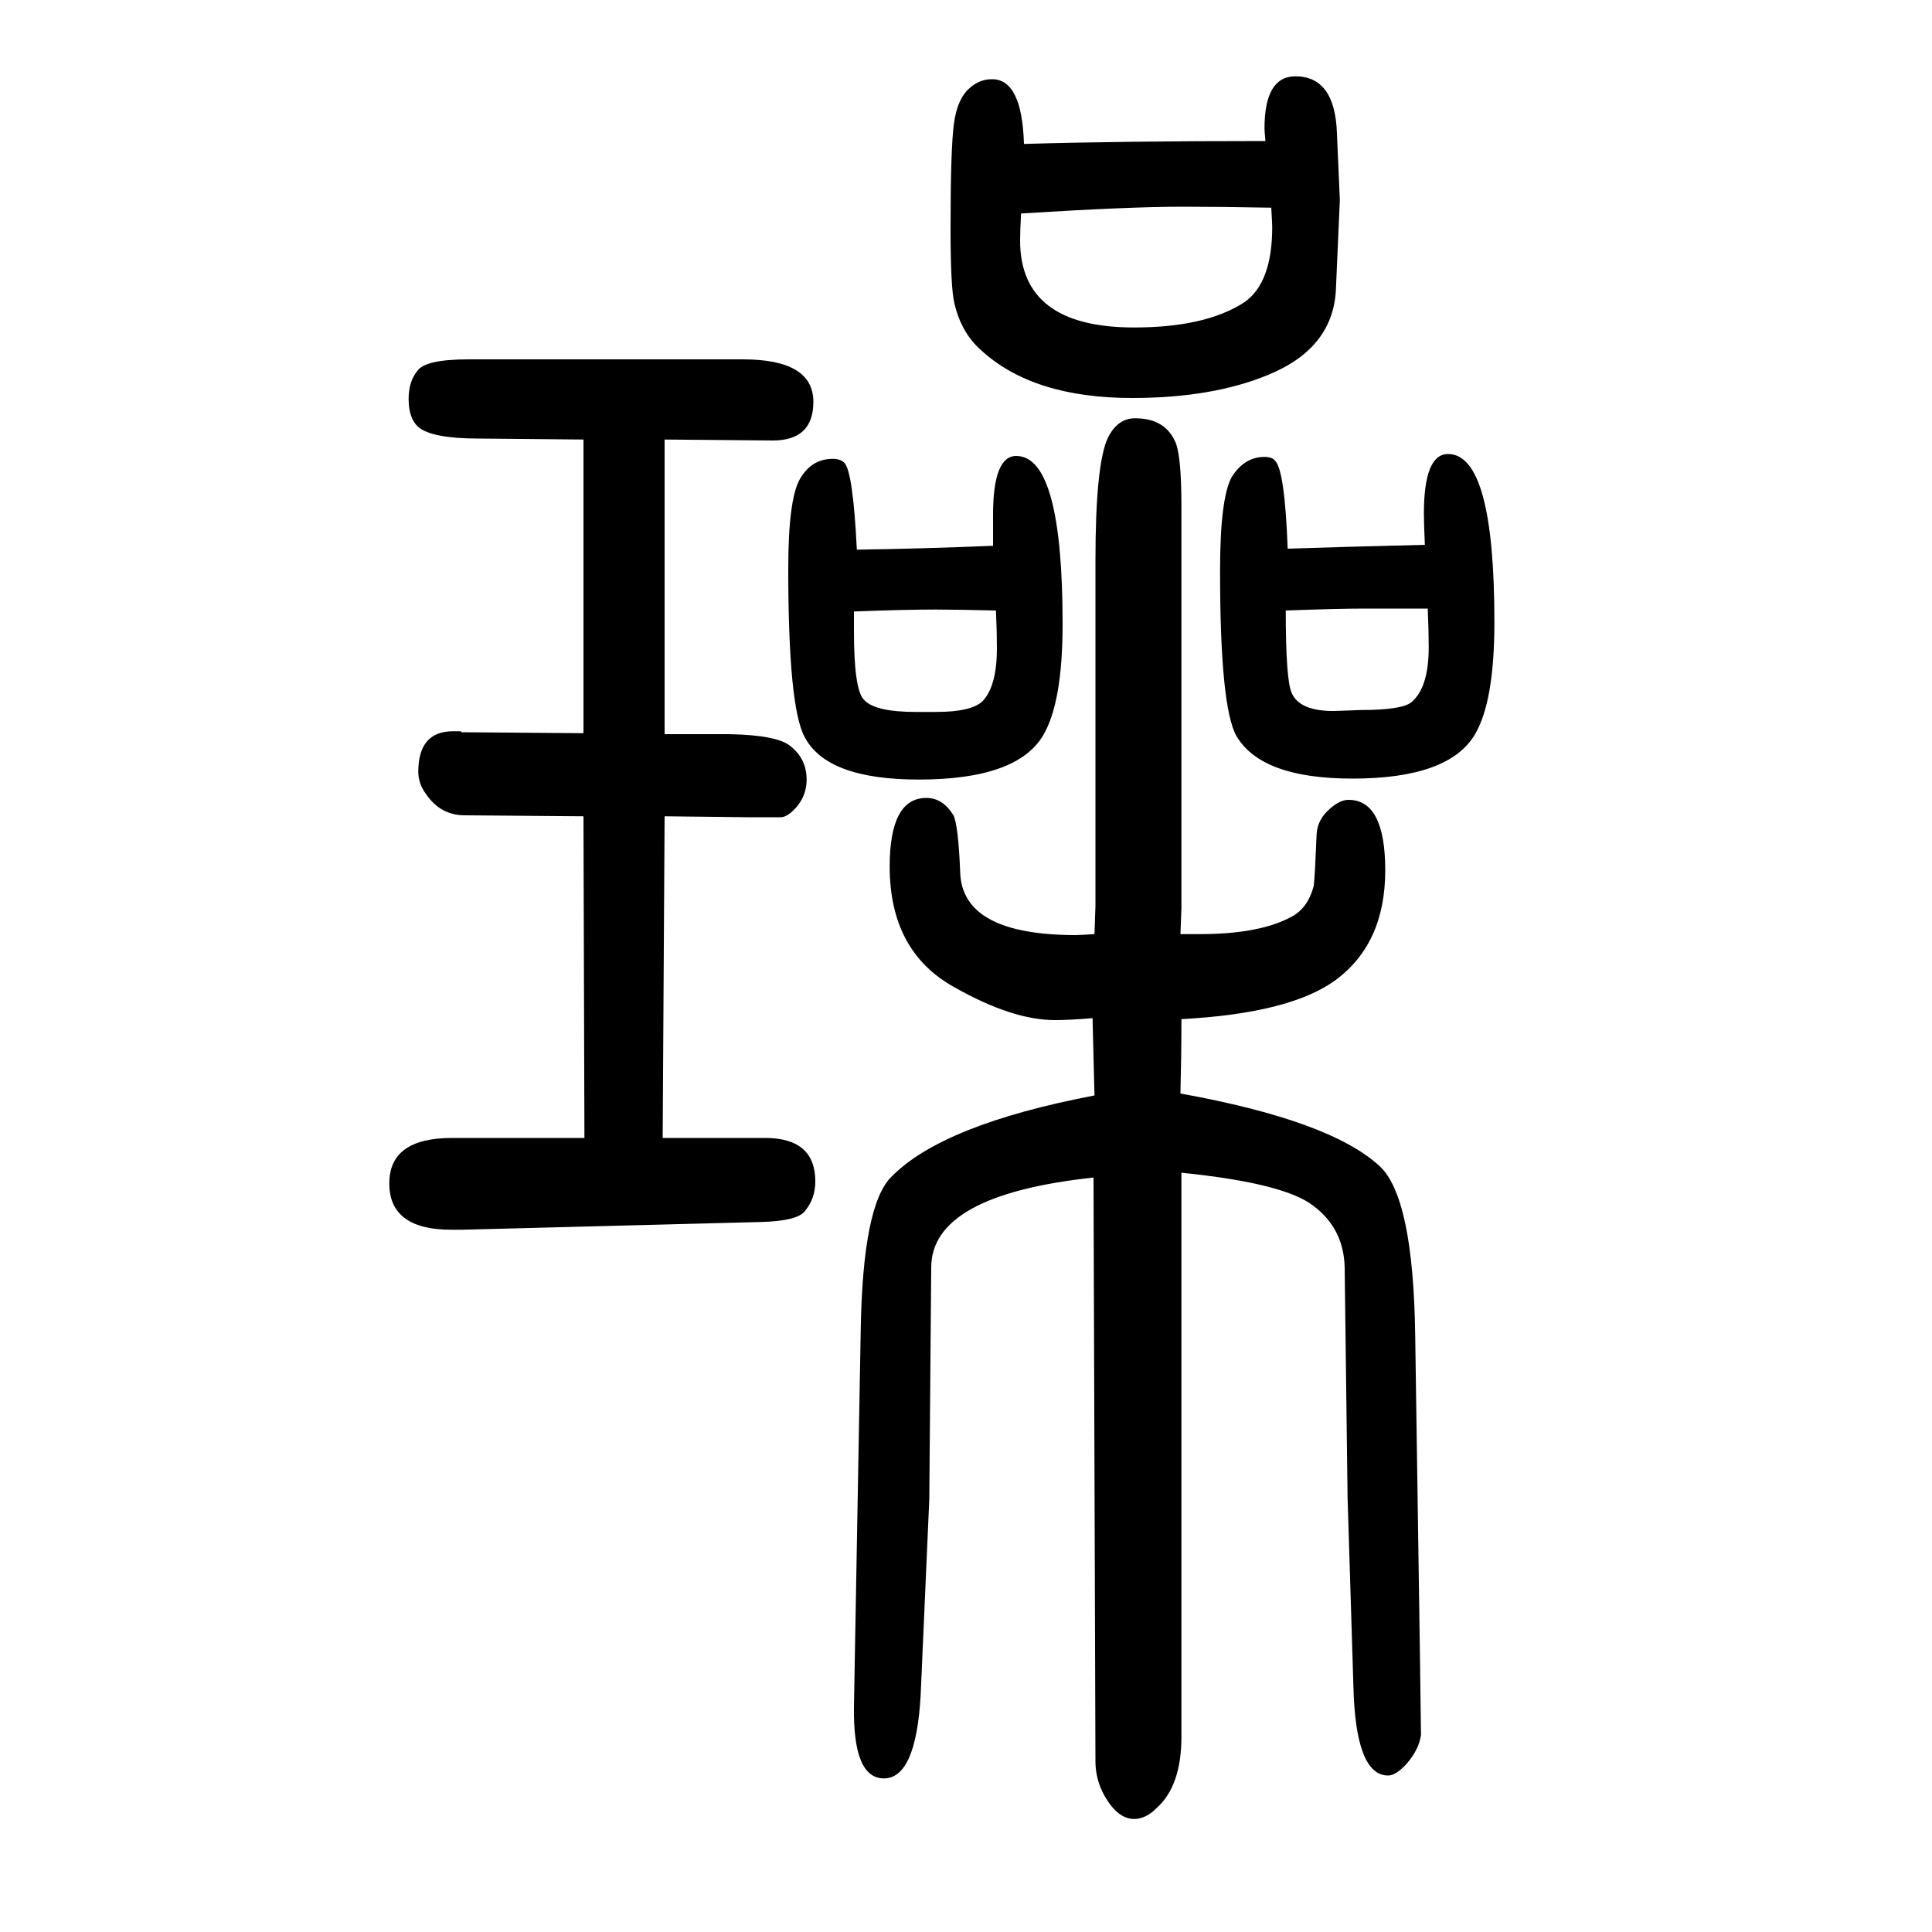
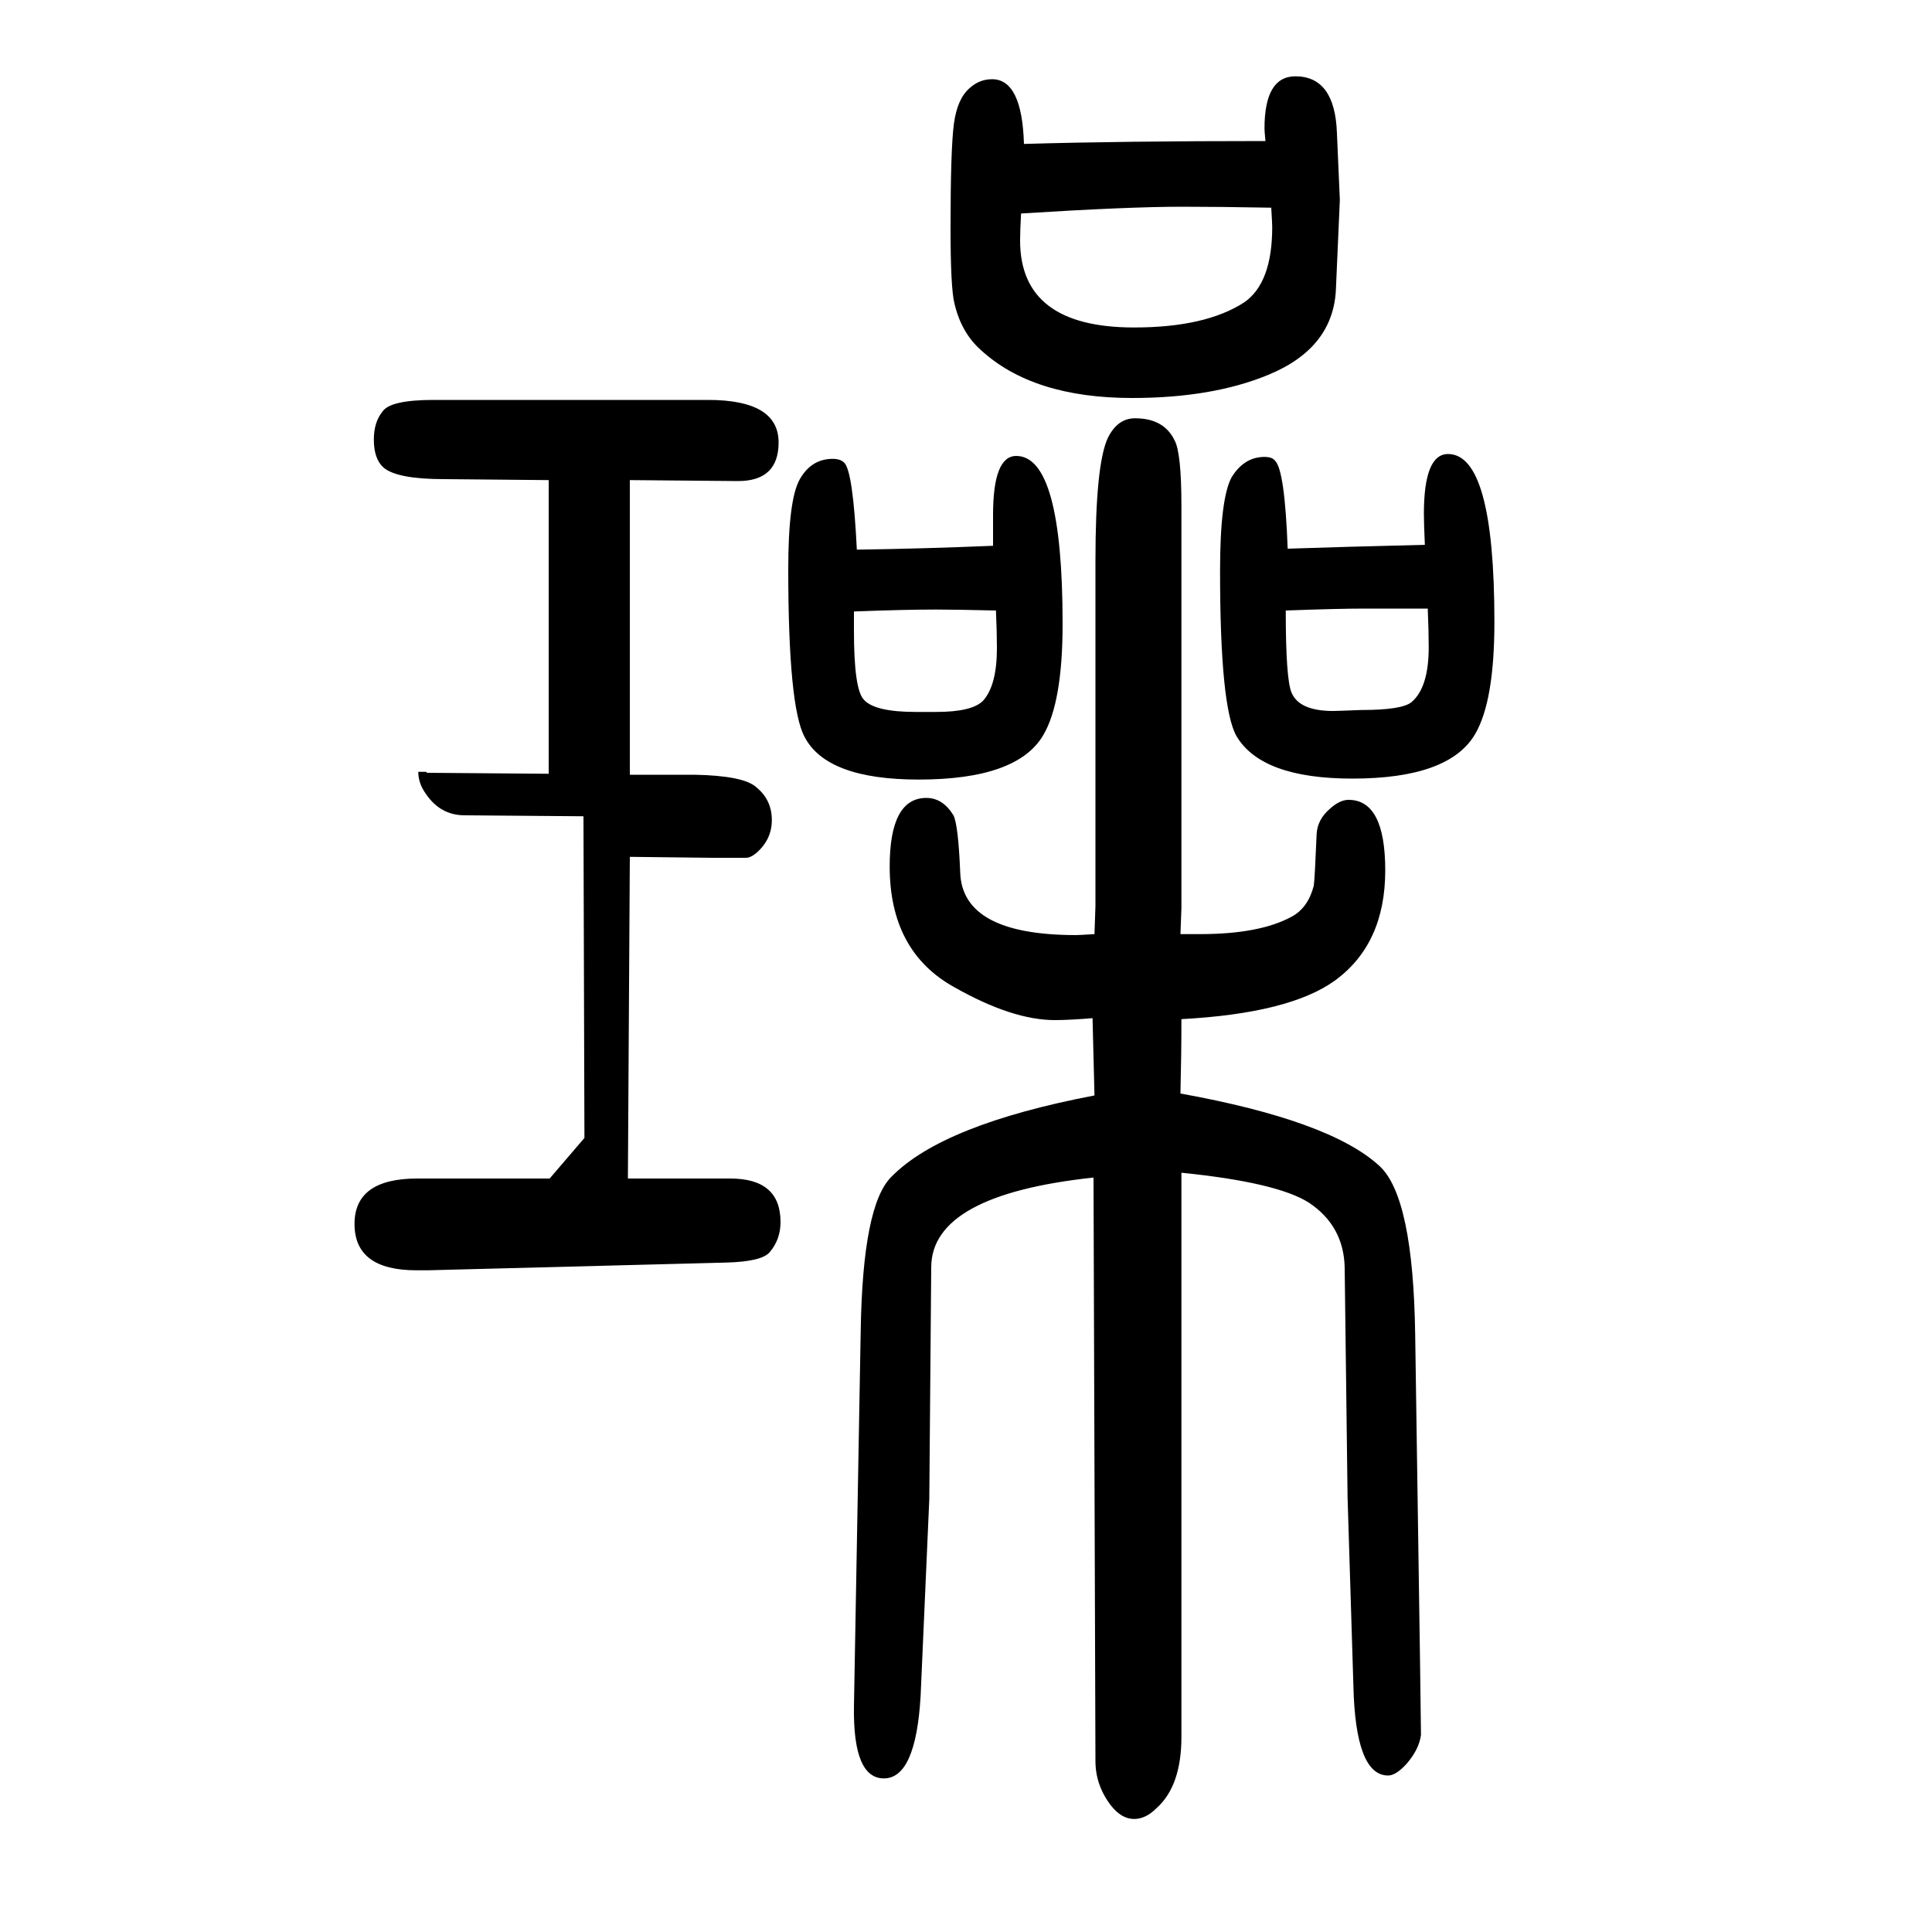
<svg xmlns="http://www.w3.org/2000/svg" height="100" width="100" version="1.1">
-   <path d="M605 472l-1 333l-123 1q-25 0 -40 22q-8 11 -8 23q0 42 36 42h8l1 -1l126 -1v304l-108 1q-49 0 -63 12q-10 9 -10 29q0 18 9 29q8 12 53 12h284q73 0 73 -44q0 -40 -42 -40l-112 1v-305h67q51 -1 64 -13q16 -13 16 -34q0 -20 -16 -34q-6 -5 -11 -5h-34l-86 1l-2 -333h106 q52 0 52 -45q0 -18 -11 -31q-8 -10 -45 -11l-309 -8h-12q-64 0 -64 48q0 47 65 47h137zM1132 431q-168 -18 -168 -93l-2 -240l-9 -204q-5 -85 -38 -85q-32 0 -31 74l7 389q2 131 32 160q53 54 210 84l-2 80q-24 -2 -39 -2q-44 0 -104 34q-67 37 -67 125q0 71 38 71 q17 0 28 -18q5 -10 7 -59q2 -65 120 -65q3 0 19 1l1 29v357q0 101 13 128q10 20 28 20q30 0 41 -23q7 -13 7 -68v-416l-1 -27h20q62 0 95 18q17 9 23 32q1 6 3 54q1 15 14 26q10 9 19 9q38 0 38 -73q0 -76 -52 -114q-47 -34 -159 -40q0 -37 -1 -77q155 -28 206 -75 q35 -32 37 -175l5 -337q1 -76 1 -77q-2 -15 -15 -30q-11 -12 -19 -12q-34 0 -36 94l-6 194l-3 238q-1 43 -37 67q-33 21 -132 31v-584q0 -51 -26 -74q-11 -11 -23 -11q-13 0 -24 14q-16 21 -16 46zM1060 1501q101 3 250 3q-1 10 -1 13q0 54 32 54q41 0 43 -59l3 -69l-4 -91 q-2 -62 -70 -90q-58 -24 -141 -24q-103 0 -157 50q-20 18 -27 48q-4 16 -4 78q0 82 3.5 108t16.5 37q10 9 23 9q31 0 33 -67zM1057 1429q-1 -18 -1 -28q0 -90 118 -90q74 0 114 26q29 20 29 78q0 3 -1 20q-55 1 -92 1q-56 0 -167 -7zM1333 1082l65 2l77 2q-1 23 -1 32 q0 62 25 62q48 0 48 -174q0 -82 -20 -116q-27 -46 -127 -46q-94 0 -120 44q-17 30 -17 171q0 75 12 97q13 21 34 21q8 0 11 -4q10 -10 13 -91zM1331 1018q0 -71 6 -85q8 -19 43 -19q4 0 29 1q42 0 52 8q18 15 18 57q0 17 -1 40h-65q-28 0 -82 -2zM887 1081q69 1 141 4v32 q0 61 24 61q48 0 48 -174q0 -81 -20 -115q-27 -46 -129 -46q-95 0 -118 44q-17 31 -17 174q0 72 12 93t34 21q8 0 12 -4q9 -9 13 -90zM884 1017v-20q0 -60 10 -71q11 -13 54 -13h21q38 0 49 12q14 16 14 54q0 17 -1 39q-42 1 -62 1q-33 0 -85 -2z" style="" transform="scale(0.05 -0.05) translate(0 -1650)" />
+   <path d="M605 472l-1 333l-123 1q-25 0 -40 22q-8 11 -8 23h8l1 -1l126 -1v304l-108 1q-49 0 -63 12q-10 9 -10 29q0 18 9 29q8 12 53 12h284q73 0 73 -44q0 -40 -42 -40l-112 1v-305h67q51 -1 64 -13q16 -13 16 -34q0 -20 -16 -34q-6 -5 -11 -5h-34l-86 1l-2 -333h106 q52 0 52 -45q0 -18 -11 -31q-8 -10 -45 -11l-309 -8h-12q-64 0 -64 48q0 47 65 47h137zM1132 431q-168 -18 -168 -93l-2 -240l-9 -204q-5 -85 -38 -85q-32 0 -31 74l7 389q2 131 32 160q53 54 210 84l-2 80q-24 -2 -39 -2q-44 0 -104 34q-67 37 -67 125q0 71 38 71 q17 0 28 -18q5 -10 7 -59q2 -65 120 -65q3 0 19 1l1 29v357q0 101 13 128q10 20 28 20q30 0 41 -23q7 -13 7 -68v-416l-1 -27h20q62 0 95 18q17 9 23 32q1 6 3 54q1 15 14 26q10 9 19 9q38 0 38 -73q0 -76 -52 -114q-47 -34 -159 -40q0 -37 -1 -77q155 -28 206 -75 q35 -32 37 -175l5 -337q1 -76 1 -77q-2 -15 -15 -30q-11 -12 -19 -12q-34 0 -36 94l-6 194l-3 238q-1 43 -37 67q-33 21 -132 31v-584q0 -51 -26 -74q-11 -11 -23 -11q-13 0 -24 14q-16 21 -16 46zM1060 1501q101 3 250 3q-1 10 -1 13q0 54 32 54q41 0 43 -59l3 -69l-4 -91 q-2 -62 -70 -90q-58 -24 -141 -24q-103 0 -157 50q-20 18 -27 48q-4 16 -4 78q0 82 3.5 108t16.5 37q10 9 23 9q31 0 33 -67zM1057 1429q-1 -18 -1 -28q0 -90 118 -90q74 0 114 26q29 20 29 78q0 3 -1 20q-55 1 -92 1q-56 0 -167 -7zM1333 1082l65 2l77 2q-1 23 -1 32 q0 62 25 62q48 0 48 -174q0 -82 -20 -116q-27 -46 -127 -46q-94 0 -120 44q-17 30 -17 171q0 75 12 97q13 21 34 21q8 0 11 -4q10 -10 13 -91zM1331 1018q0 -71 6 -85q8 -19 43 -19q4 0 29 1q42 0 52 8q18 15 18 57q0 17 -1 40h-65q-28 0 -82 -2zM887 1081q69 1 141 4v32 q0 61 24 61q48 0 48 -174q0 -81 -20 -115q-27 -46 -129 -46q-95 0 -118 44q-17 31 -17 174q0 72 12 93t34 21q8 0 12 -4q9 -9 13 -90zM884 1017v-20q0 -60 10 -71q11 -13 54 -13h21q38 0 49 12q14 16 14 54q0 17 -1 39q-42 1 -62 1q-33 0 -85 -2z" style="" transform="scale(0.05 -0.05) translate(0 -1650)" />
</svg>